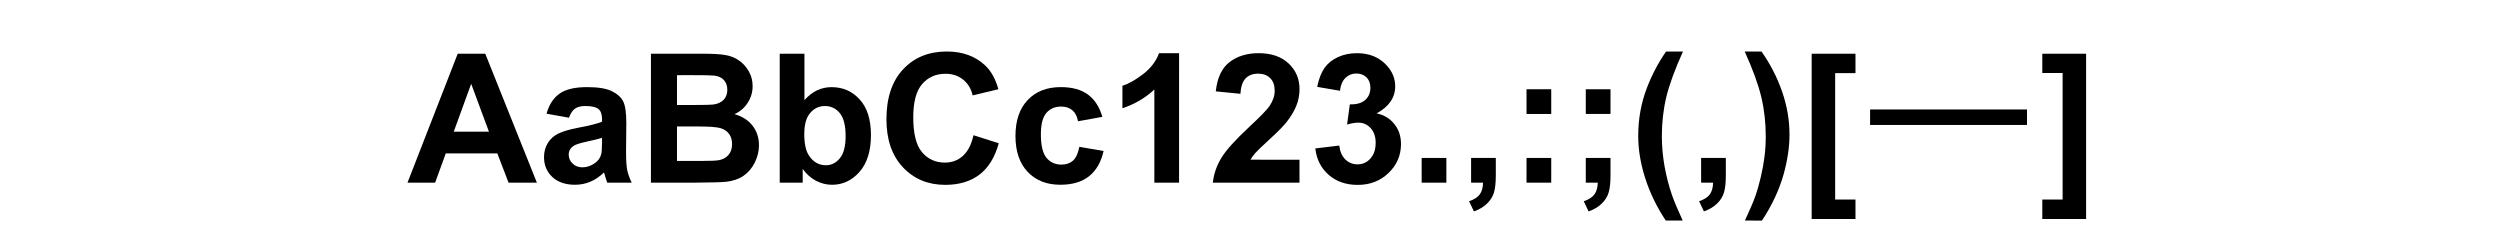
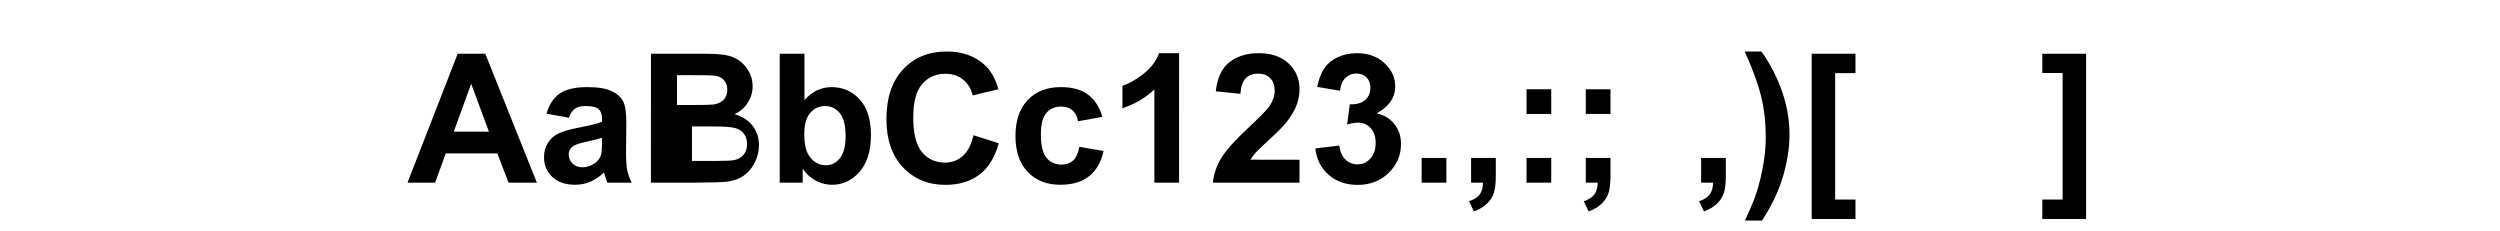
<svg xmlns="http://www.w3.org/2000/svg" viewBox="0 0 137.083 12.64" version="1.1" id="svg5">
  <defs id="defs2" />
  <g id="g1008" style="display:inline" transform="translate(-13.276,-46.666)">
    <g aria-label="AaBbCc123.,:;(,)[ー]" id="text1006" style="font-weight:bold;font-size:9.878px;font-family:Arial;-inkscape-font-specification:'Arial, Bold';text-align:center;text-anchor:middle;stroke-width:0.265">
      <path d="m 42.715,56.682 h -1.553 l -0.617,-1.606 h -2.826 l -0.584,1.606 H 35.62 l 2.754,-7.071 h 1.51 z m -2.629,-2.797 -0.974,-2.624 -0.955,2.624 z" id="path7301" />
      <path d="M 44.475,53.122 43.245,52.9 q 0.207,-0.743 0.714,-1.1 0.506,-0.357 1.505,-0.357 0.907,0 1.35,0.217 0.444,0.212 0.622,0.545 0.183,0.328 0.183,1.211 l -0.014,1.582 q 0,0.675 0.063,0.998 0.068,0.318 0.246,0.685 h -1.341 q -0.053,-0.135 -0.13,-0.4 -0.034,-0.121 -0.048,-0.159 -0.347,0.338 -0.743,0.506 -0.395,0.169 -0.844,0.169 -0.791,0 -1.249,-0.429 -0.453,-0.429 -0.453,-1.085 0,-0.434 0.207,-0.772 0.207,-0.342 0.579,-0.521 0.376,-0.183 1.08,-0.318 0.95,-0.178 1.317,-0.333 v -0.135 q 0,-0.391 -0.193,-0.555 -0.193,-0.169 -0.728,-0.169 -0.362,0 -0.564,0.145 -0.203,0.14 -0.328,0.497 z m 1.813,1.1 q -0.26,0.087 -0.825,0.207 -0.564,0.121 -0.738,0.236 -0.265,0.188 -0.265,0.477 0,0.285 0.212,0.492 0.212,0.207 0.54,0.207 0.367,0 0.699,-0.241 0.246,-0.183 0.323,-0.449 0.053,-0.174 0.053,-0.661 z" id="path7303" />
-       <path d="m 48.97,49.611 h 2.826 q 0.839,0 1.249,0.072 0.415,0.068 0.738,0.289 0.328,0.222 0.545,0.593 0.217,0.367 0.217,0.825 0,0.497 -0.27,0.912 -0.265,0.415 -0.723,0.622 0.646,0.188 0.994,0.641 0.347,0.453 0.347,1.066 0,0.482 -0.227,0.941 -0.222,0.453 -0.613,0.728 -0.386,0.27 -0.955,0.333 -0.357,0.039 -1.722,0.048 h -2.407 z m 1.428,1.177 v 1.635 h 0.936 q 0.834,0 1.037,-0.024 0.367,-0.043 0.574,-0.251 0.212,-0.212 0.212,-0.555 0,-0.328 -0.183,-0.531 -0.178,-0.207 -0.535,-0.251 -0.212,-0.024 -1.22,-0.024 z m 0,2.812 v 1.891 h 1.322 q 0.772,0 0.979,-0.043 0.318,-0.058 0.516,-0.28 0.203,-0.227 0.203,-0.603 0,-0.318 -0.154,-0.54 -0.154,-0.222 -0.449,-0.323 -0.289,-0.101 -1.264,-0.101 z" id="path7305" />
+       <path d="m 48.97,49.611 h 2.826 q 0.839,0 1.249,0.072 0.415,0.068 0.738,0.289 0.328,0.222 0.545,0.593 0.217,0.367 0.217,0.825 0,0.497 -0.27,0.912 -0.265,0.415 -0.723,0.622 0.646,0.188 0.994,0.641 0.347,0.453 0.347,1.066 0,0.482 -0.227,0.941 -0.222,0.453 -0.613,0.728 -0.386,0.27 -0.955,0.333 -0.357,0.039 -1.722,0.048 h -2.407 z m 1.428,1.177 v 1.635 h 0.936 q 0.834,0 1.037,-0.024 0.367,-0.043 0.574,-0.251 0.212,-0.212 0.212,-0.555 0,-0.328 -0.183,-0.531 -0.178,-0.207 -0.535,-0.251 -0.212,-0.024 -1.22,-0.024 m 0,2.812 v 1.891 h 1.322 q 0.772,0 0.979,-0.043 0.318,-0.058 0.516,-0.28 0.203,-0.227 0.203,-0.603 0,-0.318 -0.154,-0.54 -0.154,-0.222 -0.449,-0.323 -0.289,-0.101 -1.264,-0.101 z" id="path7305" />
      <path d="m 56.031,56.682 v -7.071 h 1.355 v 2.547 q 0.627,-0.714 1.486,-0.714 0.936,0 1.548,0.68 0.613,0.675 0.613,1.944 0,1.312 -0.627,2.021 -0.622,0.709 -1.514,0.709 -0.439,0 -0.868,-0.217 -0.424,-0.222 -0.733,-0.651 v 0.752 z m 1.346,-2.672 q 0,0.796 0.251,1.177 0.352,0.54 0.936,0.54 0.449,0 0.762,-0.381 0.318,-0.386 0.318,-1.211 0,-0.878 -0.318,-1.264 -0.318,-0.391 -0.815,-0.391 -0.487,0 -0.81,0.381 -0.323,0.376 -0.323,1.148 z" id="path7307" />
      <path d="m 66.657,54.082 1.384,0.439 q -0.318,1.158 -1.061,1.722 -0.738,0.559 -1.876,0.559 -1.408,0 -2.315,-0.96 -0.907,-0.965 -0.907,-2.633 0,-1.765 0.912,-2.74 0.912,-0.979 2.397,-0.979 1.297,0 2.108,0.767 0.482,0.453 0.723,1.302 l -1.413,0.338 q -0.125,-0.55 -0.526,-0.868 -0.395,-0.318 -0.965,-0.318 -0.786,0 -1.278,0.564 -0.487,0.564 -0.487,1.828 0,1.341 0.482,1.91 0.482,0.569 1.254,0.569 0.569,0 0.979,-0.362 0.41,-0.362 0.588,-1.138 z" id="path7309" />
      <path d="m 73.722,53.074 -1.336,0.241 q -0.068,-0.4 -0.309,-0.603 -0.236,-0.203 -0.617,-0.203 -0.506,0 -0.81,0.352 -0.299,0.347 -0.299,1.167 0,0.912 0.304,1.288 0.309,0.376 0.825,0.376 0.386,0 0.632,-0.217 0.246,-0.222 0.347,-0.757 l 1.331,0.227 q -0.207,0.916 -0.796,1.384 -0.588,0.468 -1.577,0.468 -1.124,0 -1.794,-0.709 -0.666,-0.709 -0.666,-1.963 0,-1.268 0.67,-1.973 0.67,-0.709 1.813,-0.709 0.936,0 1.486,0.405 0.555,0.4 0.796,1.225 z" id="path7311" />
      <path d="m 77.928,56.682 h -1.355 v -5.108 q -0.743,0.695 -1.751,1.027 v -1.23 q 0.531,-0.174 1.153,-0.656 0.622,-0.487 0.854,-1.133 h 1.1 z" id="path7313" />
      <path d="m 84.531,55.423 v 1.259 h -4.751 q 0.077,-0.714 0.463,-1.35 0.386,-0.641 1.524,-1.698 0.916,-0.854 1.124,-1.158 0.28,-0.42 0.28,-0.83 0,-0.453 -0.246,-0.695 -0.241,-0.246 -0.67,-0.246 -0.424,0 -0.675,0.256 -0.251,0.256 -0.289,0.849 l -1.35,-0.135 q 0.121,-1.119 0.757,-1.606 0.637,-0.487 1.592,-0.487 1.047,0 1.645,0.564 0.598,0.564 0.598,1.404 0,0.477 -0.174,0.912 -0.169,0.429 -0.54,0.902 -0.246,0.314 -0.887,0.902 -0.641,0.588 -0.815,0.781 -0.169,0.193 -0.275,0.376 z" id="path7315" />
      <path d="m 85.399,54.805 1.312,-0.159 q 0.063,0.502 0.338,0.767 0.275,0.265 0.666,0.265 0.42,0 0.704,-0.318 0.289,-0.318 0.289,-0.859 0,-0.511 -0.275,-0.81 -0.275,-0.299 -0.67,-0.299 -0.26,0 -0.622,0.101 l 0.15,-1.104 q 0.55,0.014 0.839,-0.236 0.289,-0.256 0.289,-0.675 0,-0.357 -0.212,-0.569 -0.212,-0.212 -0.564,-0.212 -0.347,0 -0.593,0.241 -0.246,0.241 -0.299,0.704 l -1.249,-0.212 q 0.13,-0.641 0.391,-1.023 0.265,-0.386 0.733,-0.603 0.473,-0.222 1.056,-0.222 0.998,0 1.601,0.637 0.497,0.521 0.497,1.177 0,0.931 -1.018,1.486 0.608,0.13 0.969,0.584 0.367,0.453 0.367,1.095 0,0.931 -0.68,1.587 -0.68,0.656 -1.693,0.656 -0.96,0 -1.592,-0.55 -0.632,-0.555 -0.733,-1.447 z" id="path7317" />
      <path d="m 91.23,56.682 v -1.355 h 1.355 v 1.355 z" id="path7319" />
      <path d="m 93.941,55.326 h 1.355 v 0.969 q 0,0.588 -0.101,0.926 -0.101,0.342 -0.386,0.613 -0.28,0.27 -0.714,0.424 l -0.265,-0.559 q 0.41,-0.135 0.584,-0.371 0.174,-0.236 0.183,-0.646 h -0.656 z" id="path7321" />
      <path d="m 96.98,52.915 v -1.355 h 1.355 v 1.355 z m 0,3.767 v -1.355 h 1.355 v 1.355 z" id="path7323" />
      <path d="m 100.23,52.915 v -1.355 h 1.355 v 1.355 z m 0,2.412 h 1.355 v 0.969 q 0,0.588 -0.101,0.926 -0.101,0.342 -0.386,0.613 -0.28,0.27 -0.714,0.424 l -0.265,-0.559 q 0.41,-0.135 0.584,-0.376 0.174,-0.241 0.183,-0.641 h -0.656 z" id="path7325" />
-       <path d="m 105.546,58.76 h -0.931 q -0.738,-1.114 -1.124,-2.315 -0.386,-1.201 -0.386,-2.325 0,-1.394 0.477,-2.638 0.415,-1.08 1.051,-1.992 h 0.926 q -0.661,1.461 -0.912,2.489 -0.246,1.023 -0.246,2.17 0,0.791 0.145,1.621 0.15,0.83 0.405,1.577 0.169,0.492 0.593,1.413 z" id="path7327" />
      <path d="m 106.554,55.326 h 1.355 v 0.969 q 0,0.588 -0.101,0.926 -0.101,0.342 -0.386,0.613 -0.28,0.27 -0.714,0.424 l -0.265,-0.559 q 0.41,-0.135 0.584,-0.371 0.174,-0.236 0.183,-0.646 h -0.656 z" id="path7329" />
      <path d="m 108.955,58.76 q 0.4,-0.859 0.564,-1.317 0.164,-0.458 0.304,-1.056 0.14,-0.598 0.207,-1.133 0.068,-0.54 0.068,-1.104 0,-1.148 -0.246,-2.17 -0.246,-1.027 -0.907,-2.489 h 0.921 q 0.728,1.037 1.129,2.199 0.405,1.162 0.405,2.359 0,1.008 -0.318,2.161 -0.362,1.293 -1.191,2.551 z" id="path7331" />
      <path d="m 112.616,58.674 v -9.063 h 2.402 v 1.066 H 113.904 v 6.931 h 1.114 v 1.066 z" id="path7333" />
-       <path d="m 115.819,53.518 v -0.849 h 8.604 v 0.849 z" id="path7335" />
      <path d="m 127.664,49.611 v 9.063 h -2.402 v -1.066 h 1.114 v -6.94 h -1.114 v -1.056 z" id="path7337" />
    </g>
  </g>
</svg>